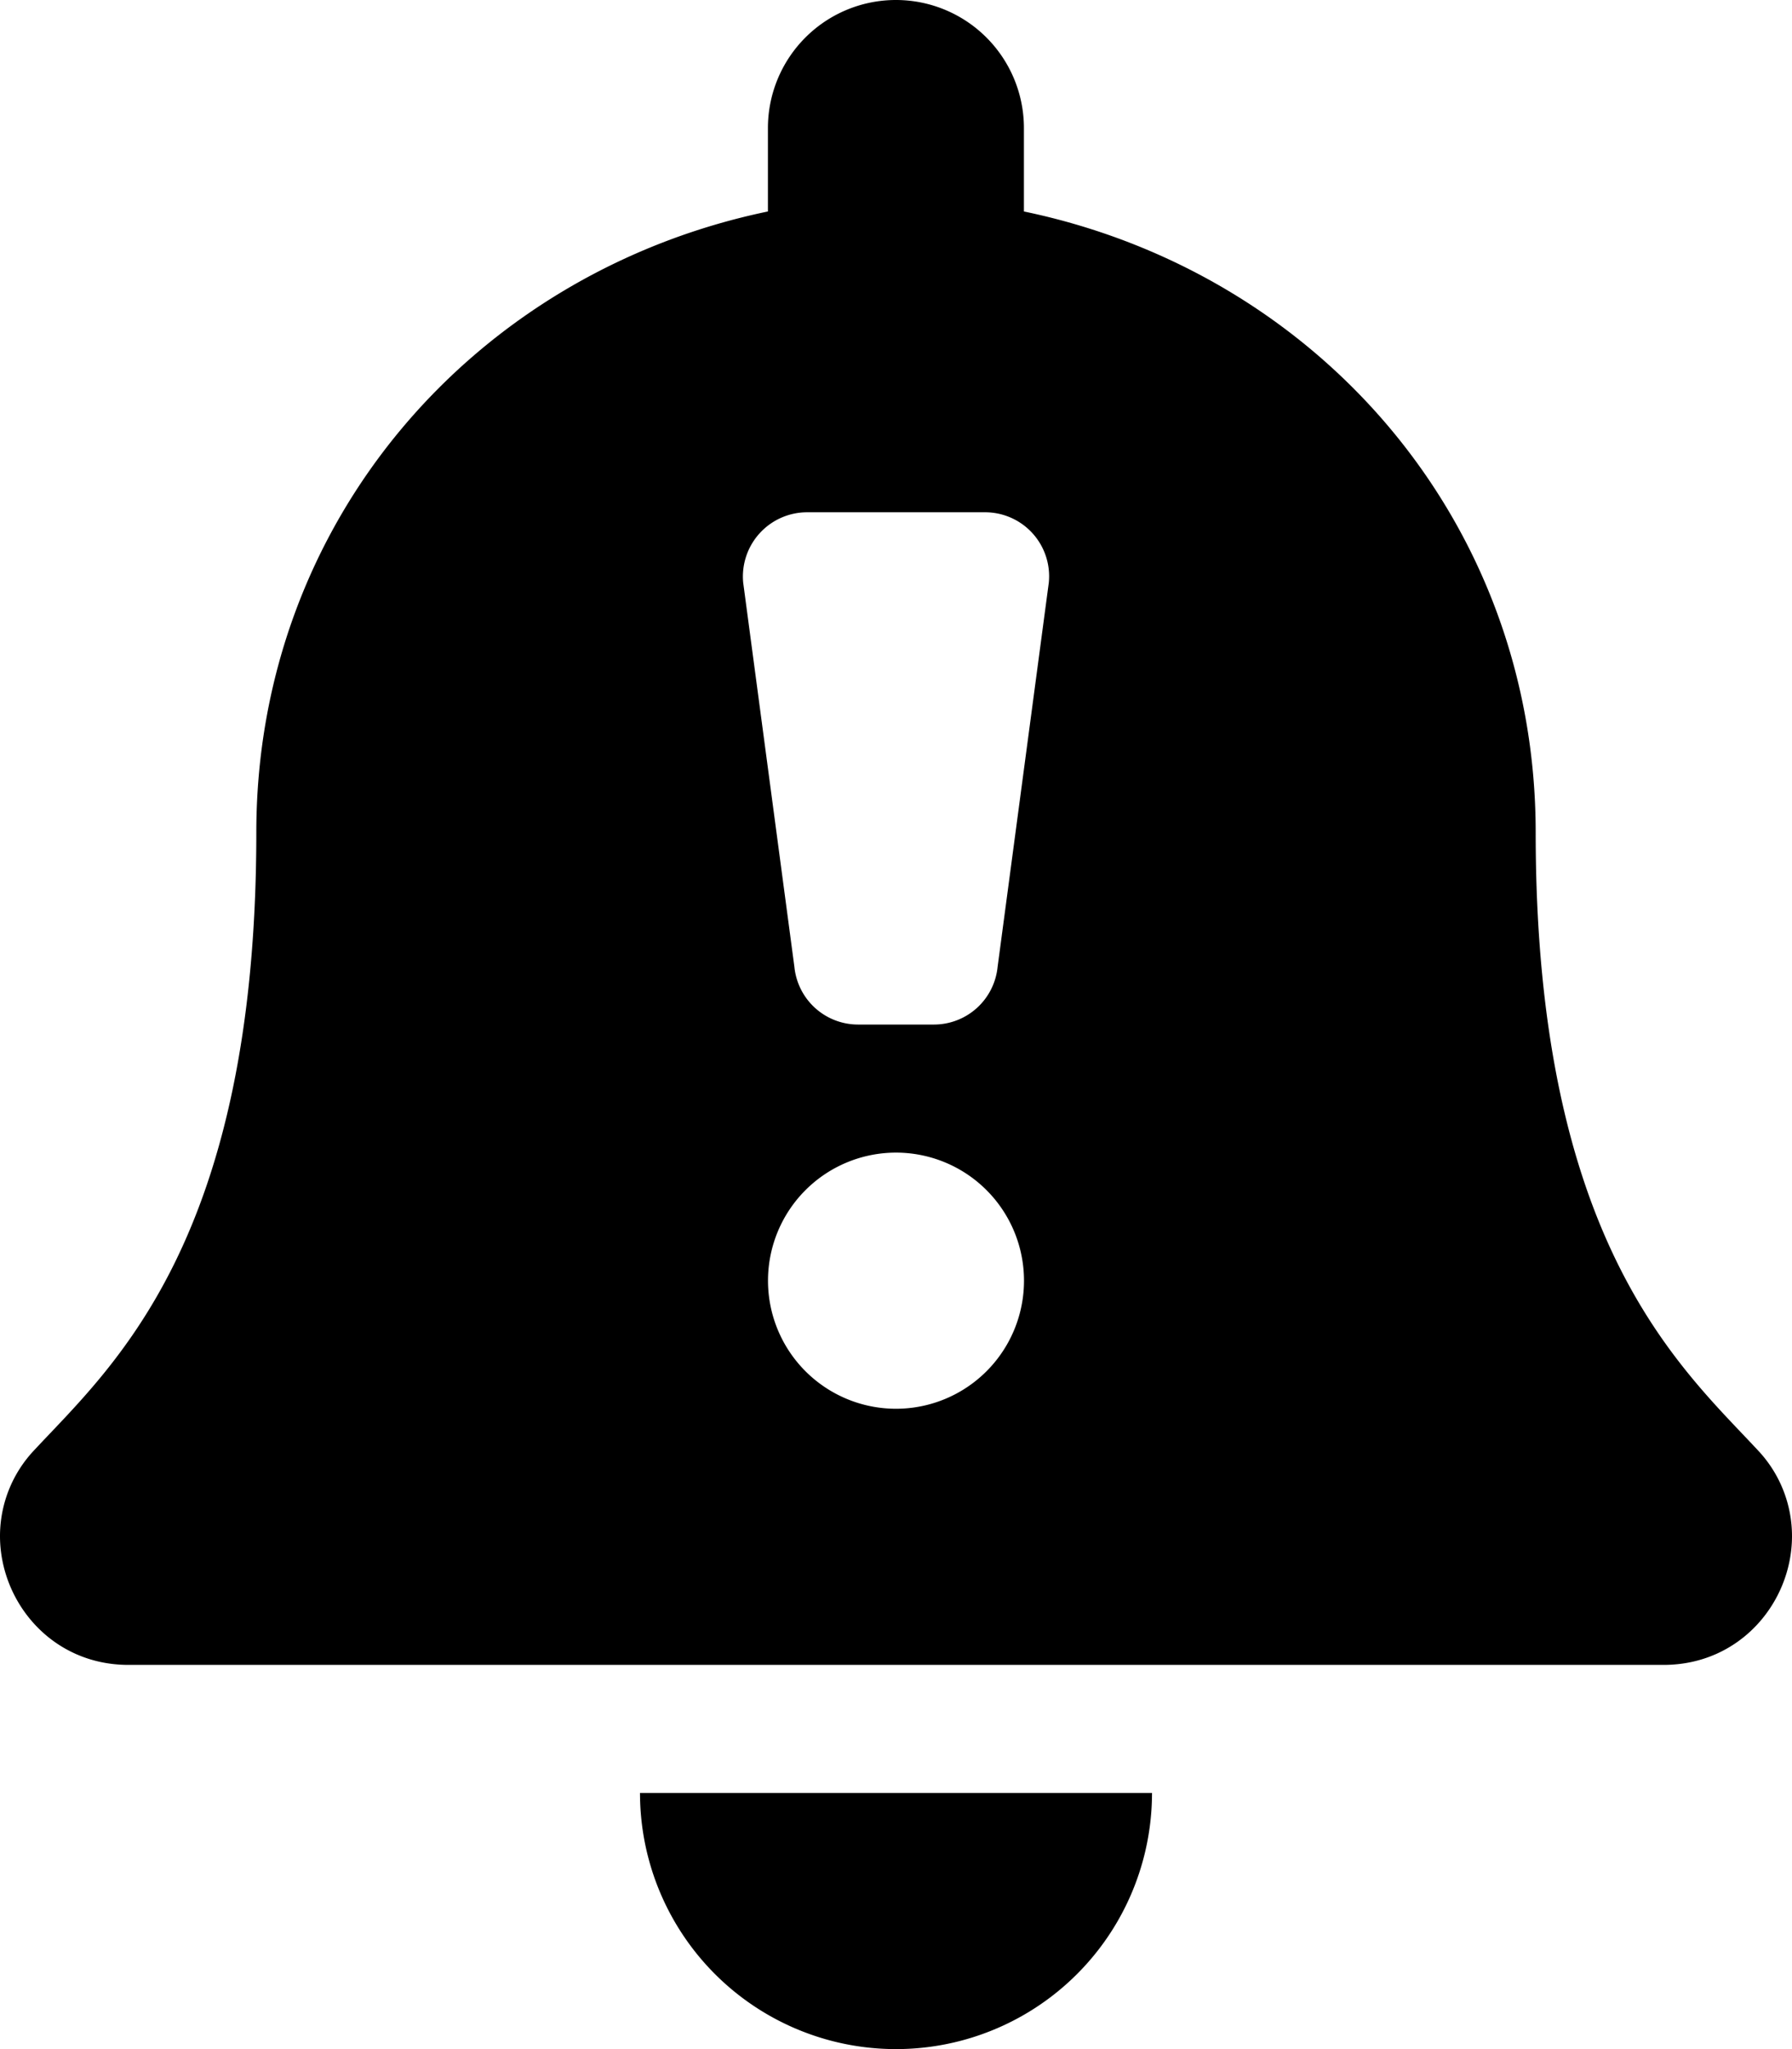
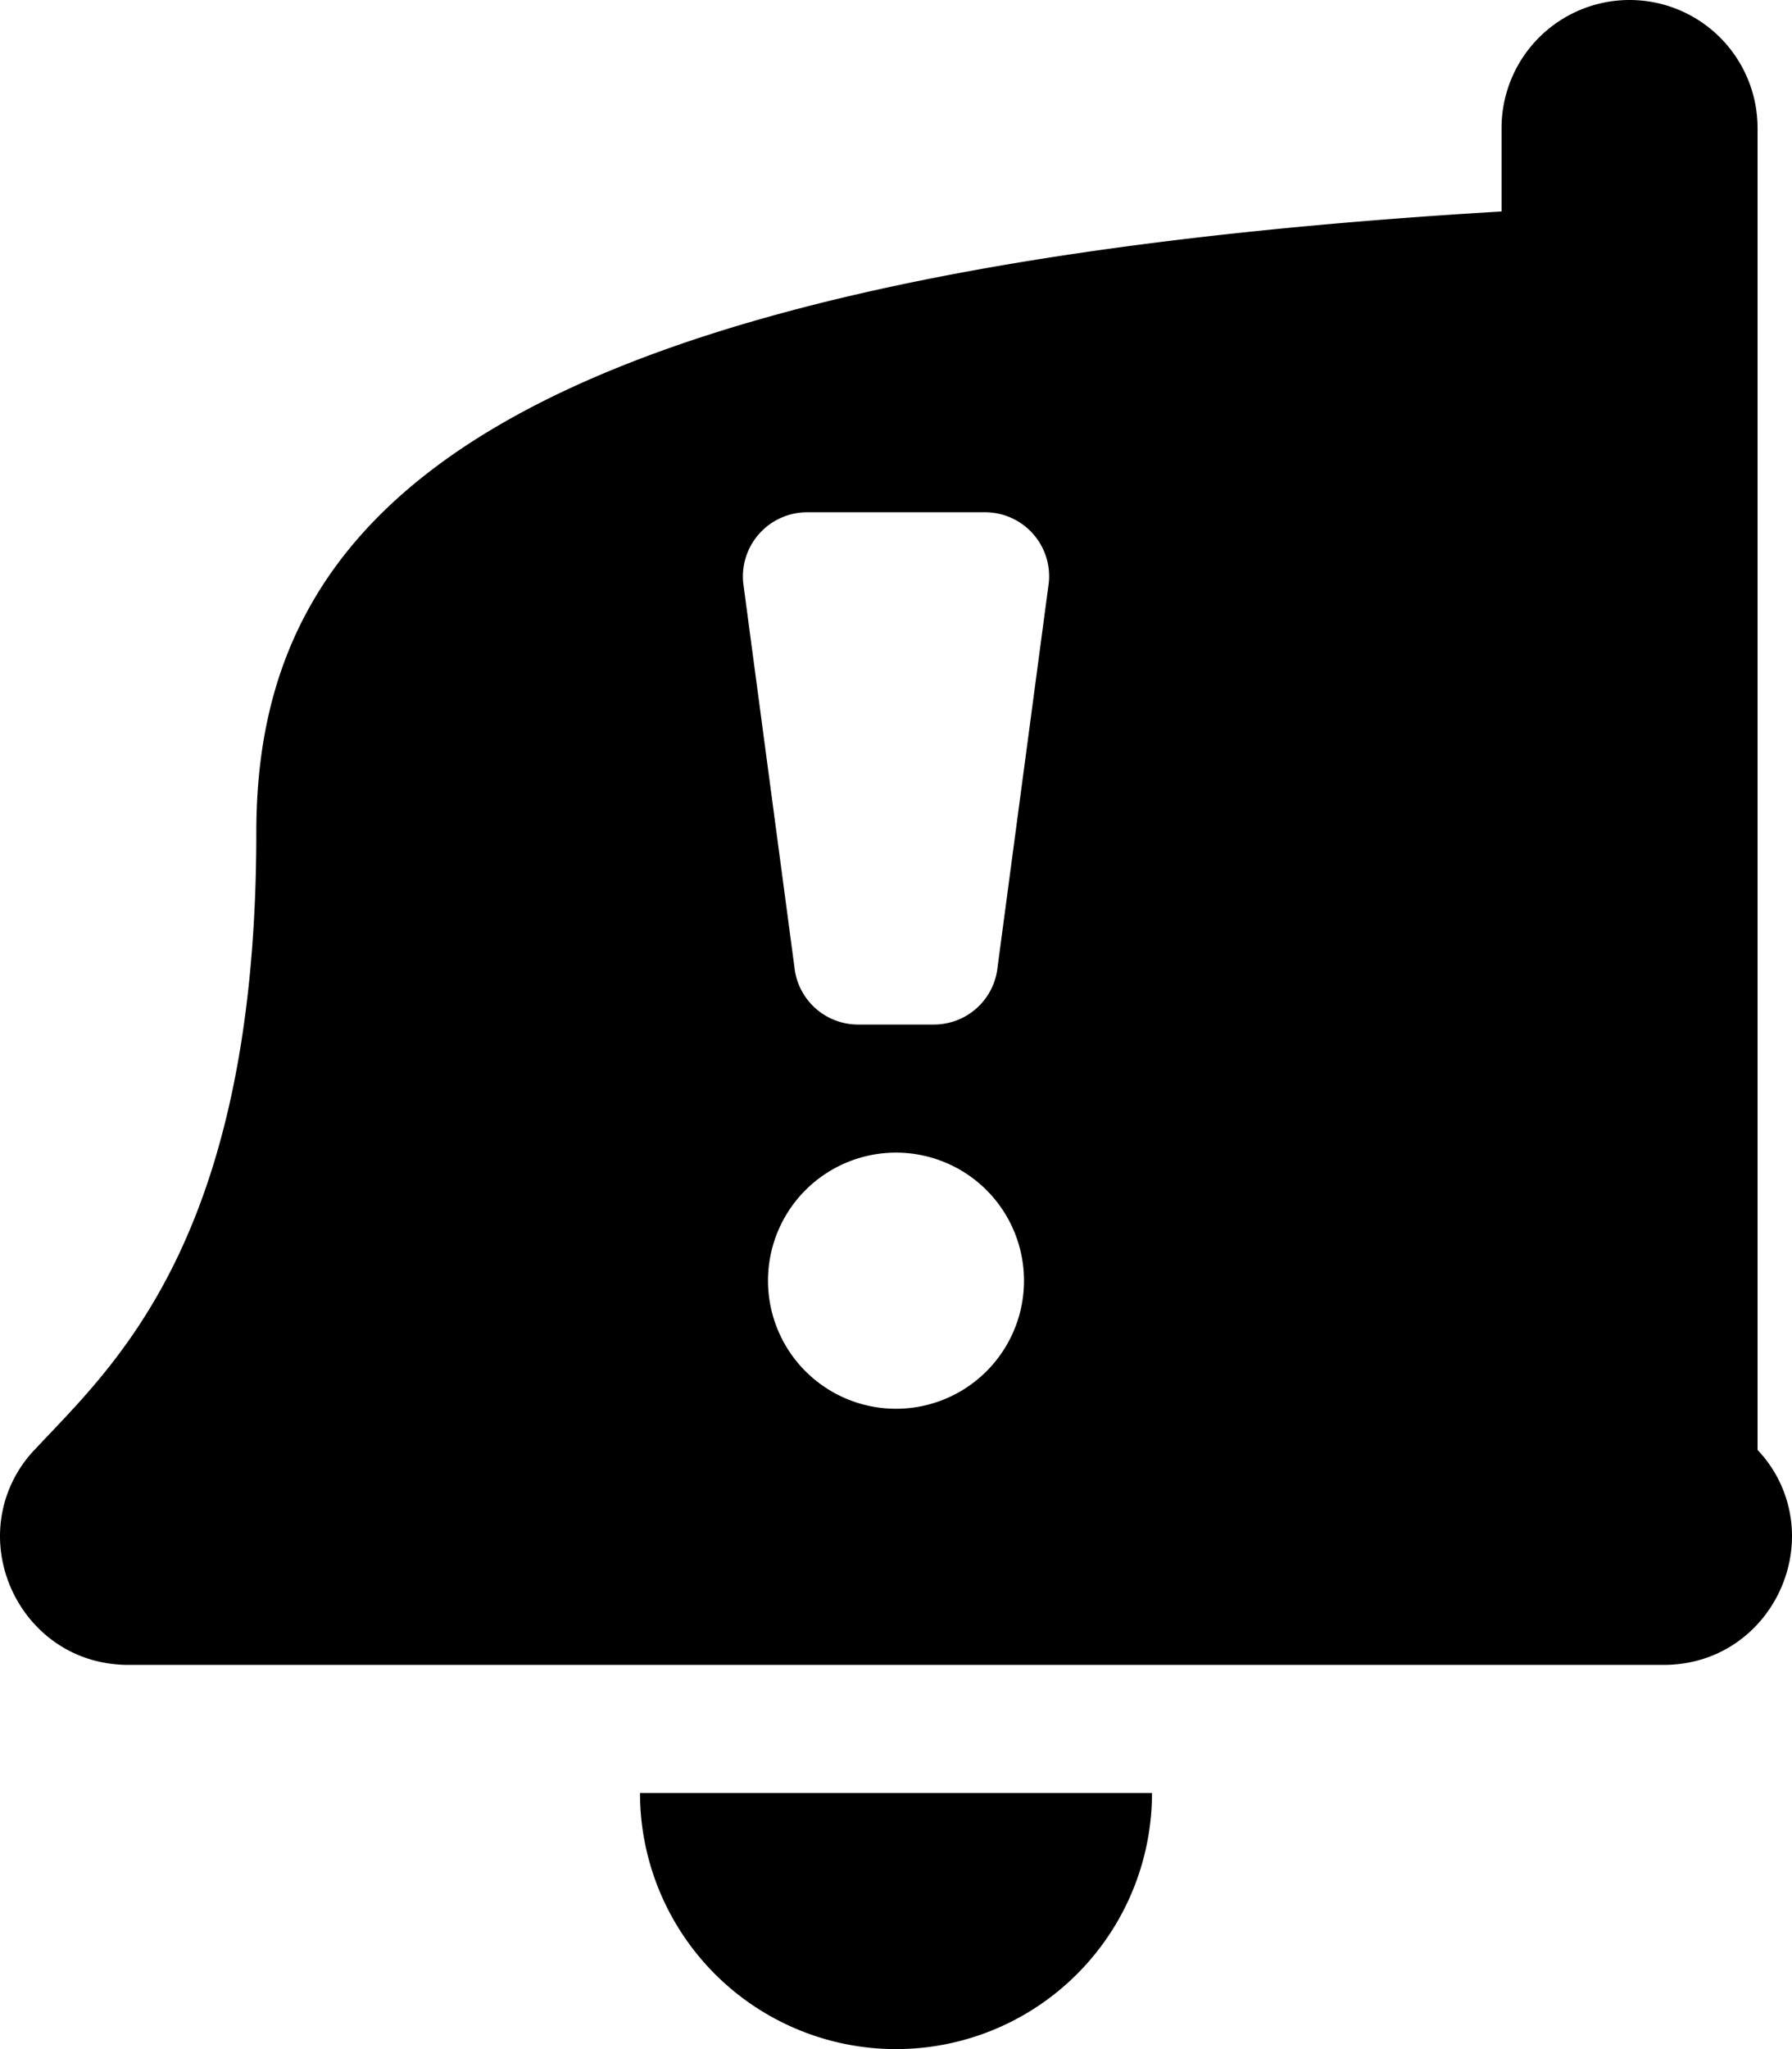
<svg xmlns="http://www.w3.org/2000/svg" viewBox="0 0 448 512">
-   <path d="M224 512a64 64 0 0 0 64-64H160a64 64 0 0 0 64 64zm215.39-149.71c-19.32-20.76-55.47-52-55.47-154.29 0-77.7-54.48-139.9-127.94-155.16V32a32 32 0 1 0-64 0v20.84C118.56 68.1 64.08 130.3 64.08 208c0 102.3-36.15 133.53-55.47 154.29A31.24 31.24 0 0 0 0 384c.11 16.4 13 32 32.1 32h383.8c19.12 0 32-15.6 32.1-32a31.23 31.23 0 0 0-8.61-21.71zM224 352a32 32 0 1 1 32-32 32 32 0 0 1-32 32zm25.4-110.4a16 16 0 0 1-15.9 14.4h-19a16 16 0 0 1-15.9-14.4l-12.8-96a16.06 16.06 0 0 1 15.9-17.6h44.6a16 16 0 0 1 15.9 17.6z" />
+   <path d="M224 512a64 64 0 0 0 64-64H160a64 64 0 0 0 64 64zm215.39-149.71V32a32 32 0 1 0-64 0v20.84C118.56 68.1 64.08 130.3 64.08 208c0 102.3-36.15 133.53-55.47 154.29A31.24 31.24 0 0 0 0 384c.11 16.4 13 32 32.1 32h383.8c19.12 0 32-15.6 32.1-32a31.23 31.23 0 0 0-8.61-21.71zM224 352a32 32 0 1 1 32-32 32 32 0 0 1-32 32zm25.4-110.4a16 16 0 0 1-15.9 14.4h-19a16 16 0 0 1-15.9-14.4l-12.8-96a16.06 16.06 0 0 1 15.9-17.6h44.6a16 16 0 0 1 15.9 17.6z" />
</svg>